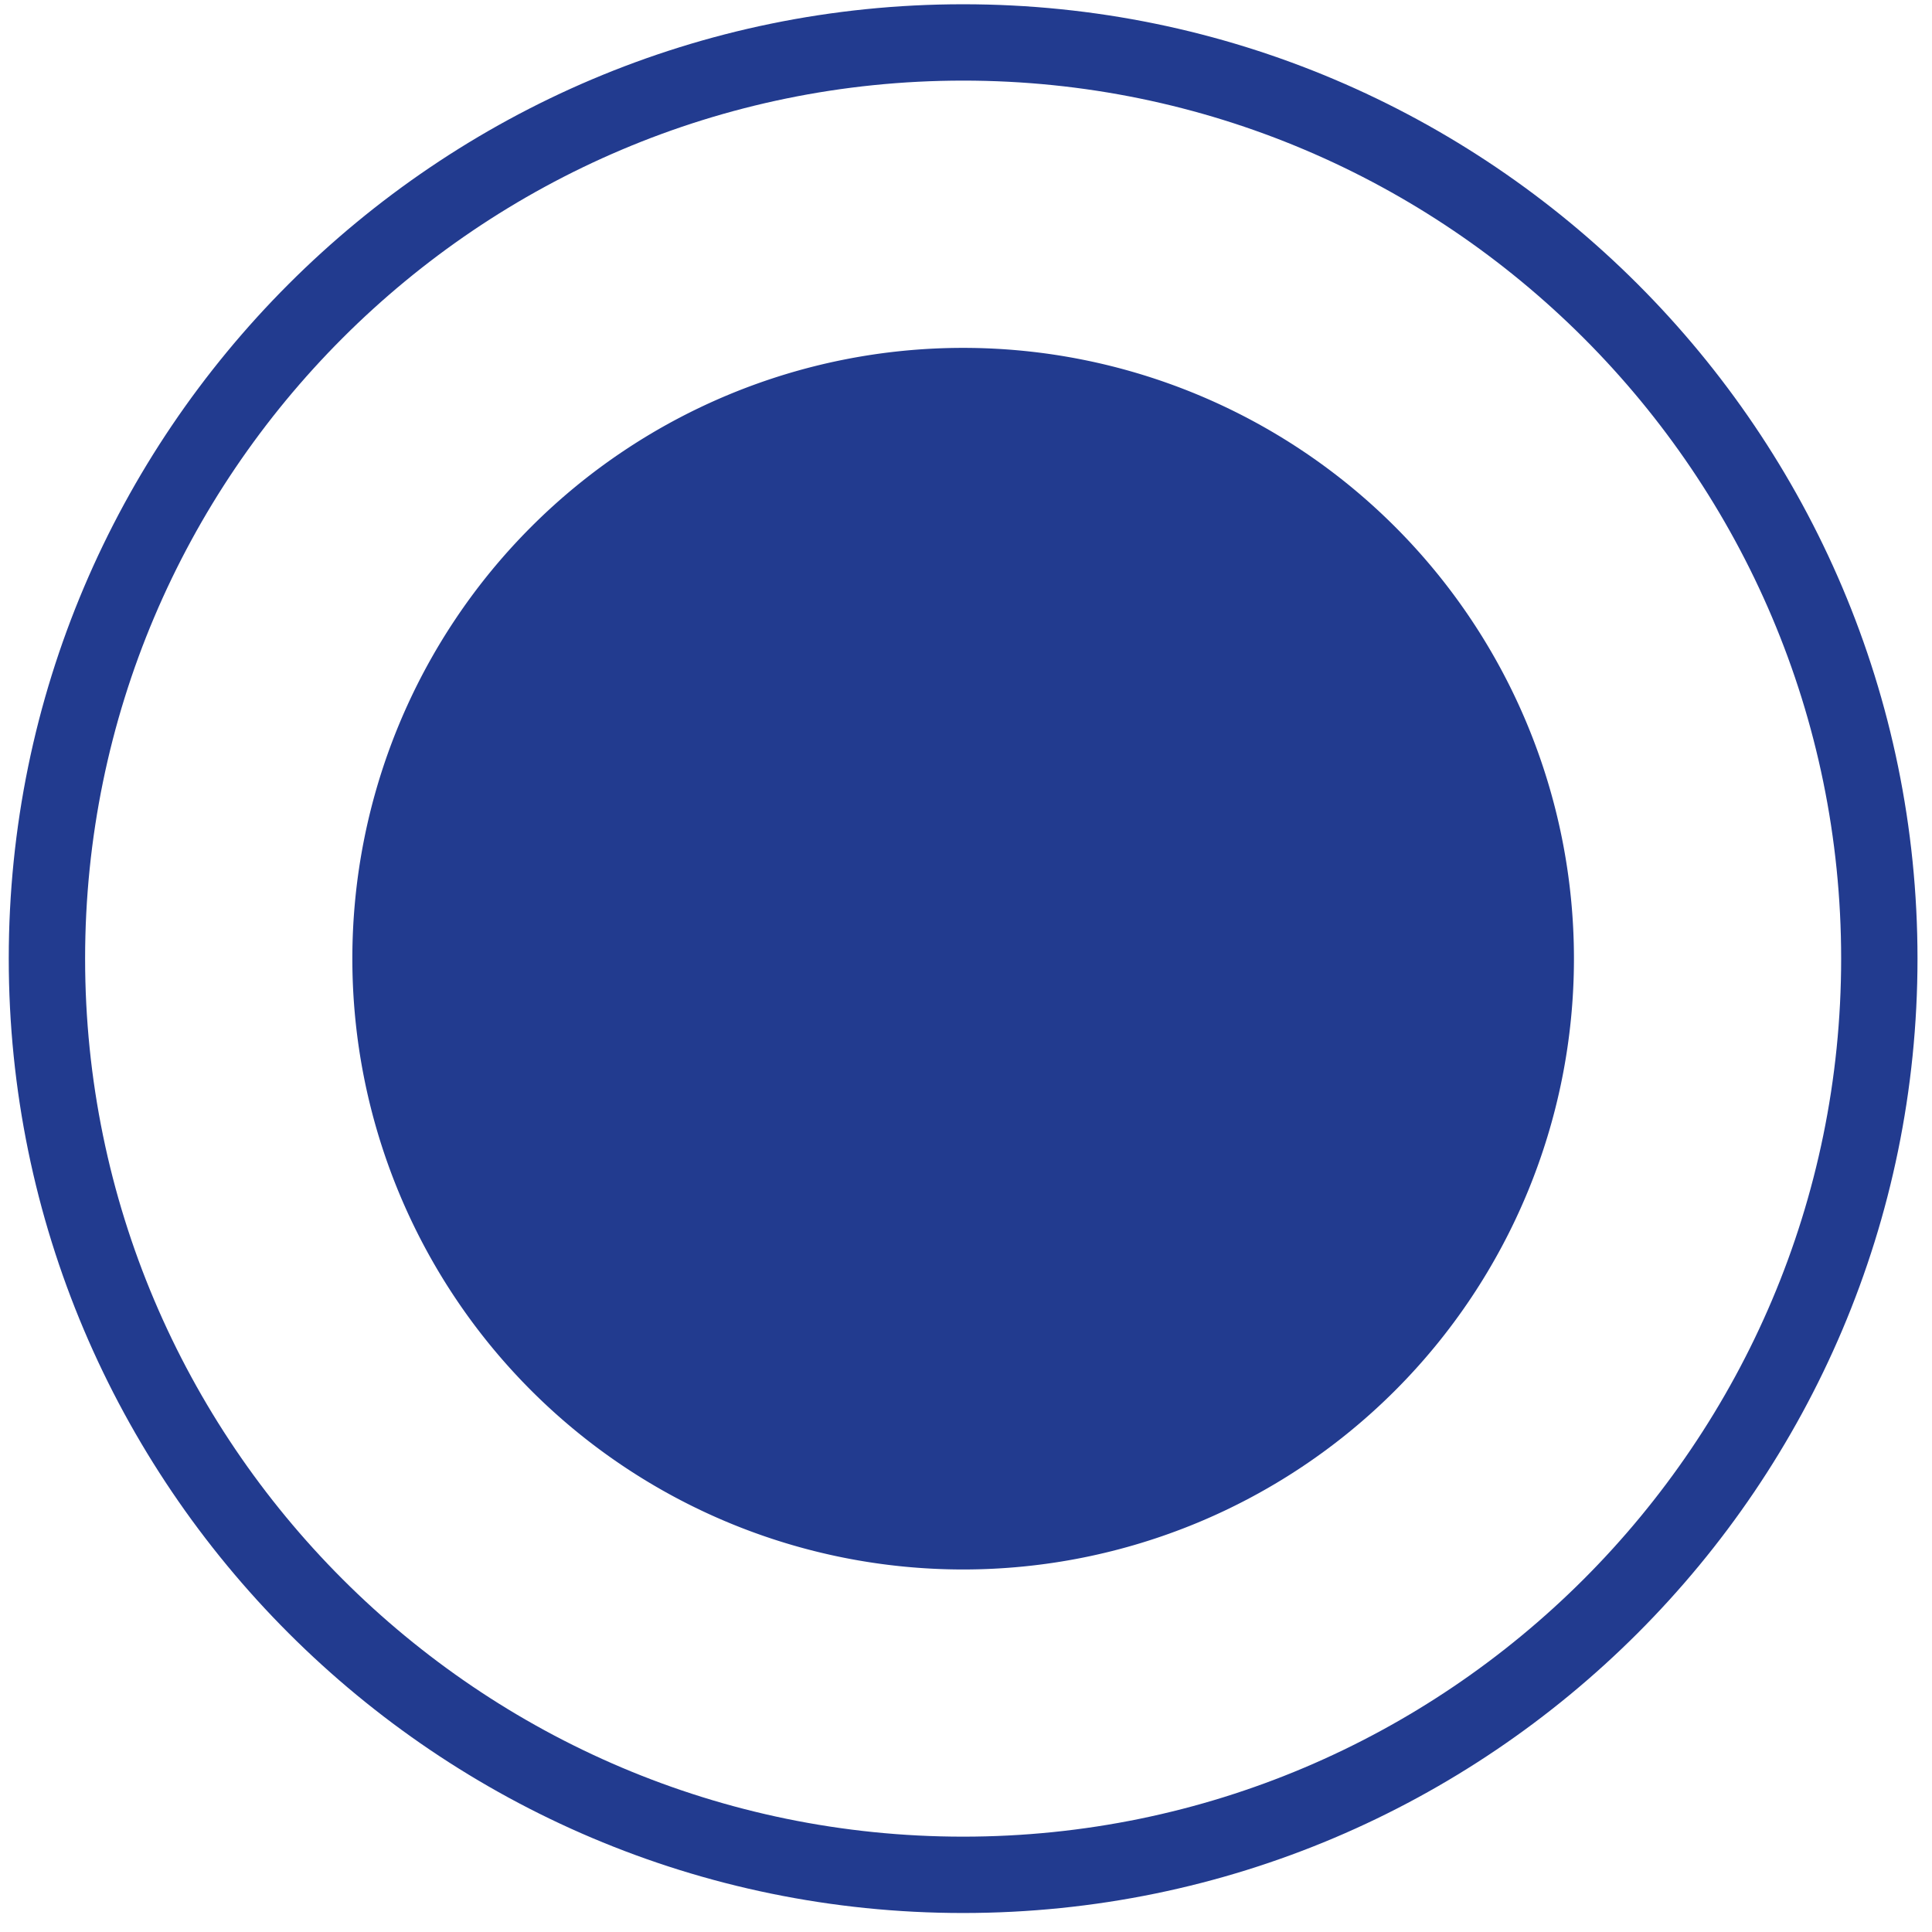
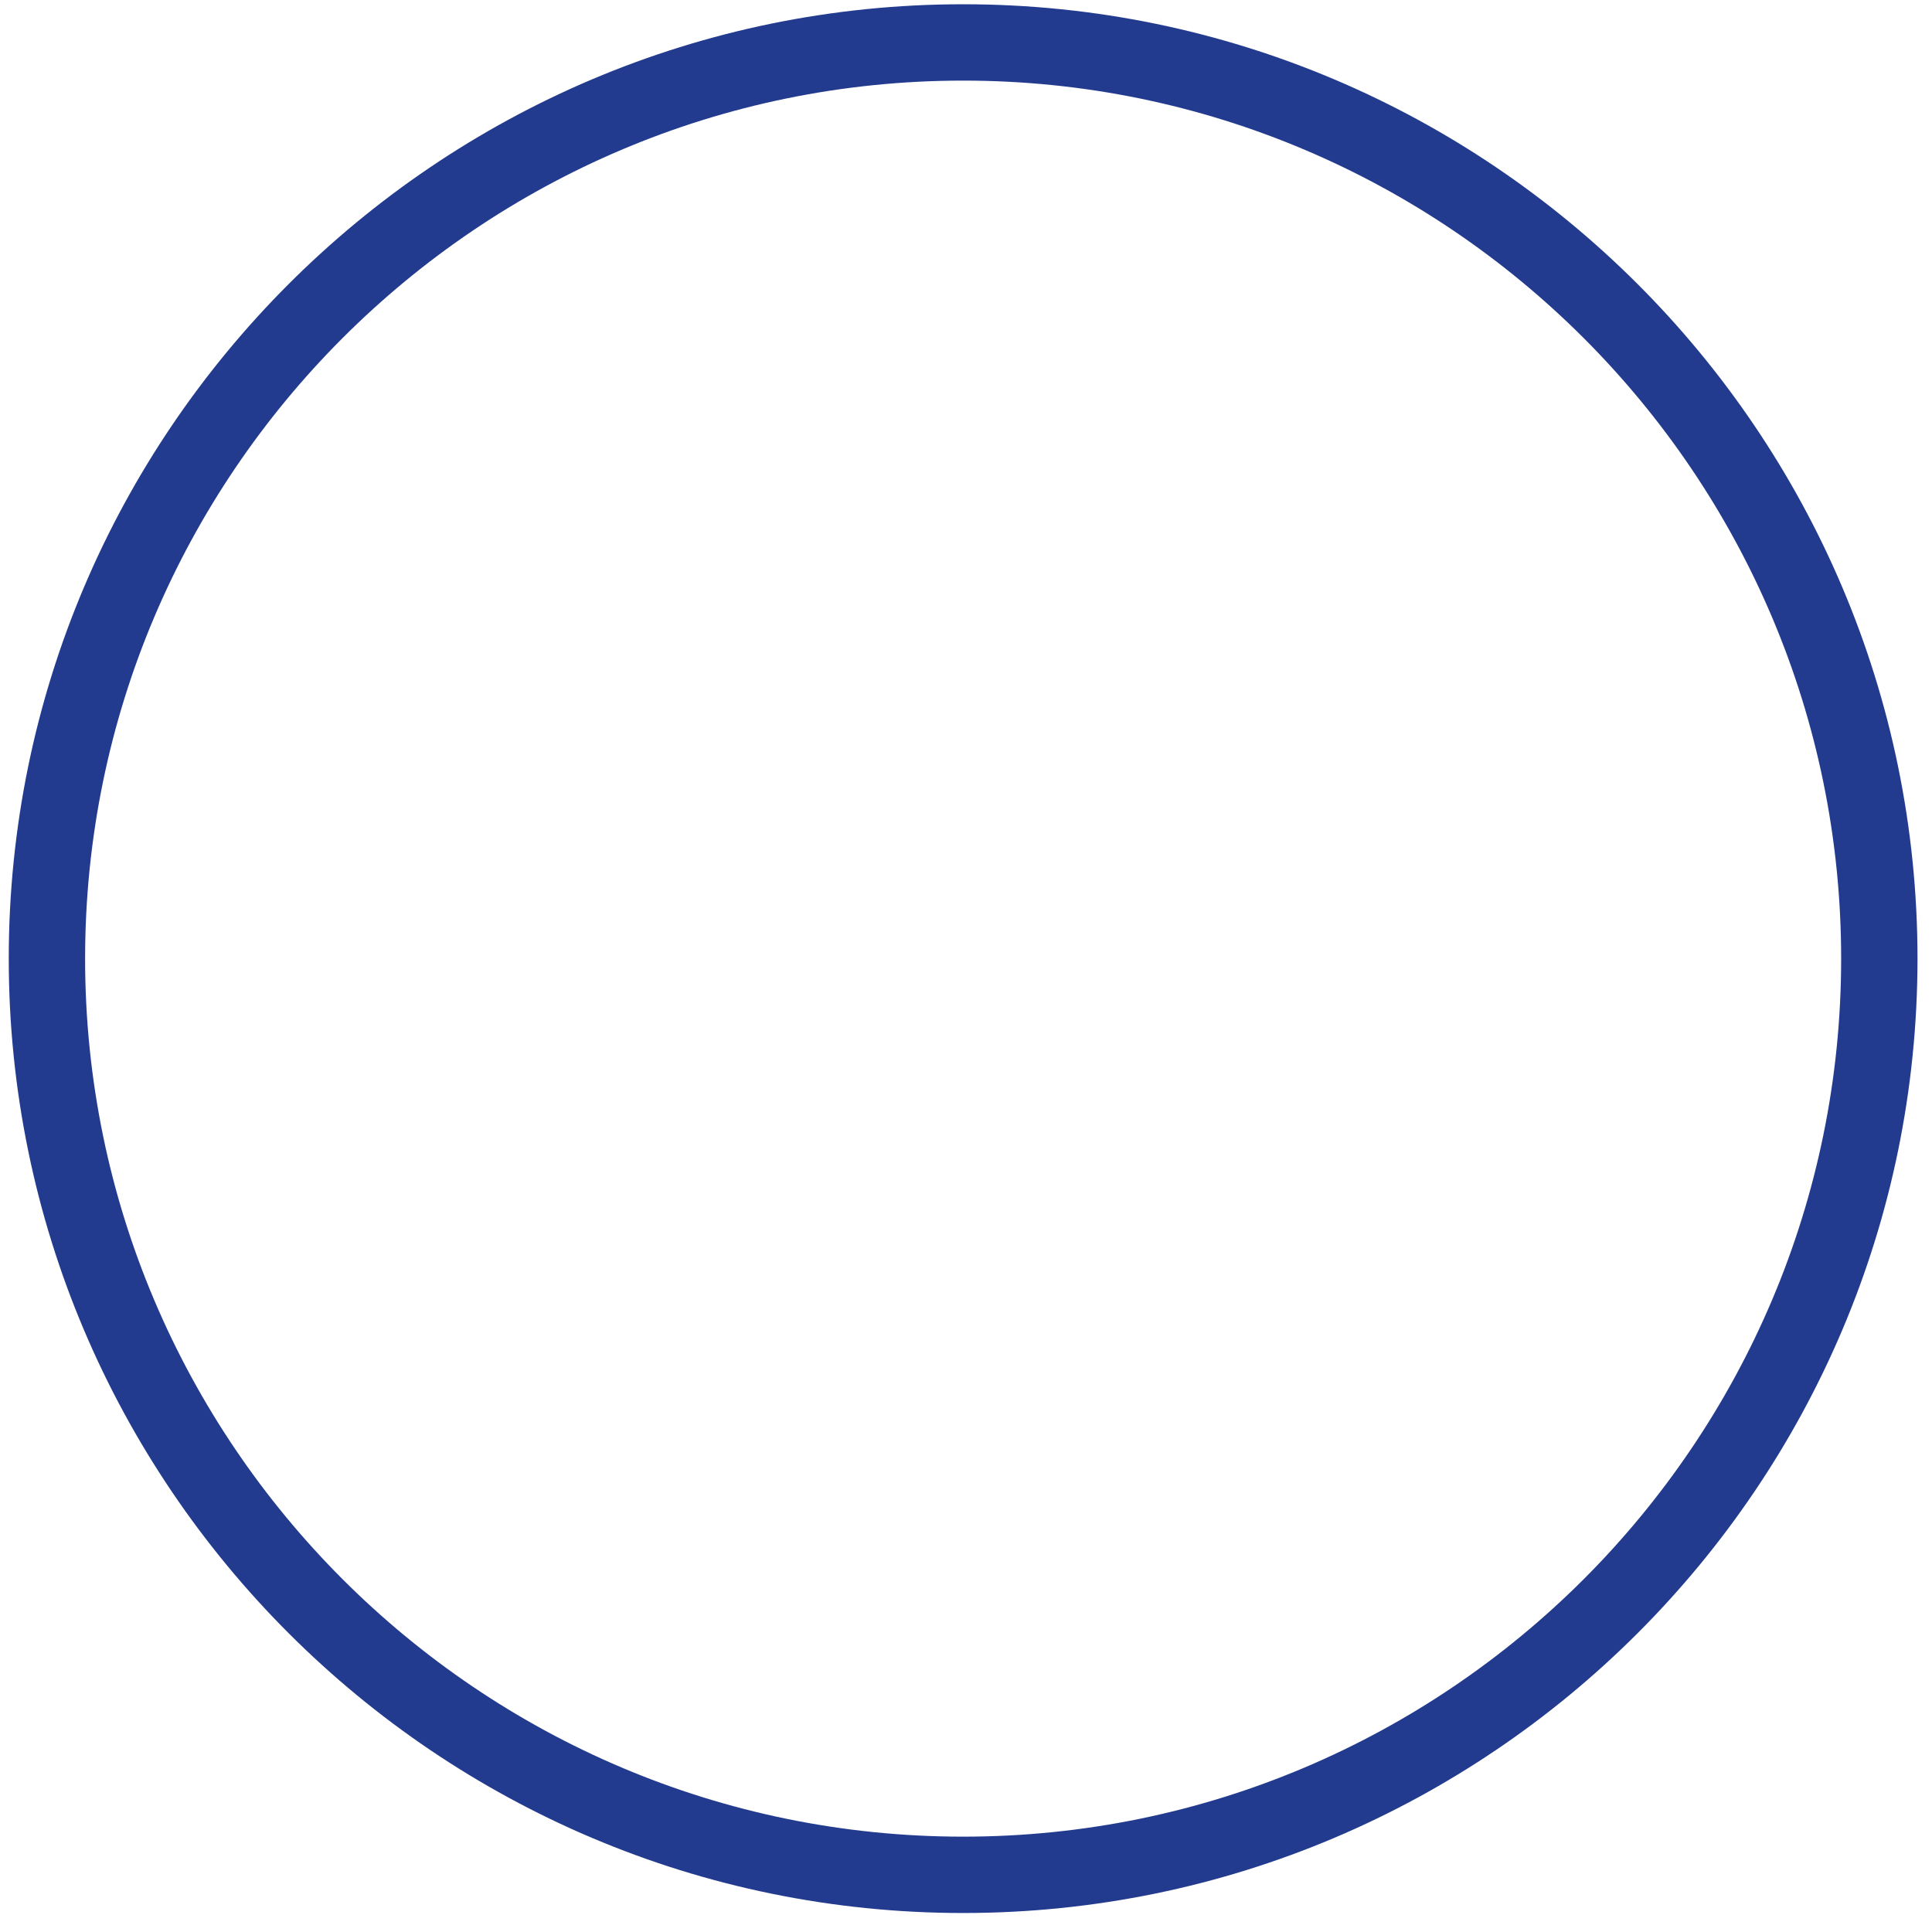
<svg xmlns="http://www.w3.org/2000/svg" t="1743904645645" class="icon" viewBox="0 0 1024 1024" version="1.1" p-id="3533" width="250" height="250">
  <path d="M510.478 1013.932C231.555 1013.932 4.64 787.017 4.64 508.095S231.555 2.257 510.478 2.257 1016.315 229.173 1016.315 508.095s-226.916 505.837-505.837 505.838z m0-971.208c-256.61 0-465.37 208.772-465.37 465.37s208.761 465.37 465.37 465.37 465.37-208.772 465.37-465.37S767.087 42.724 510.478 42.724z" p-id="3534" fill="#223B8F" />
-   <path d="M510.488 508.116m-323.736 0a323.736 323.736 0 1 0 647.472 0 323.736 323.736 0 1 0-647.472 0Z" p-id="3535" fill="#223B8F" />
</svg>